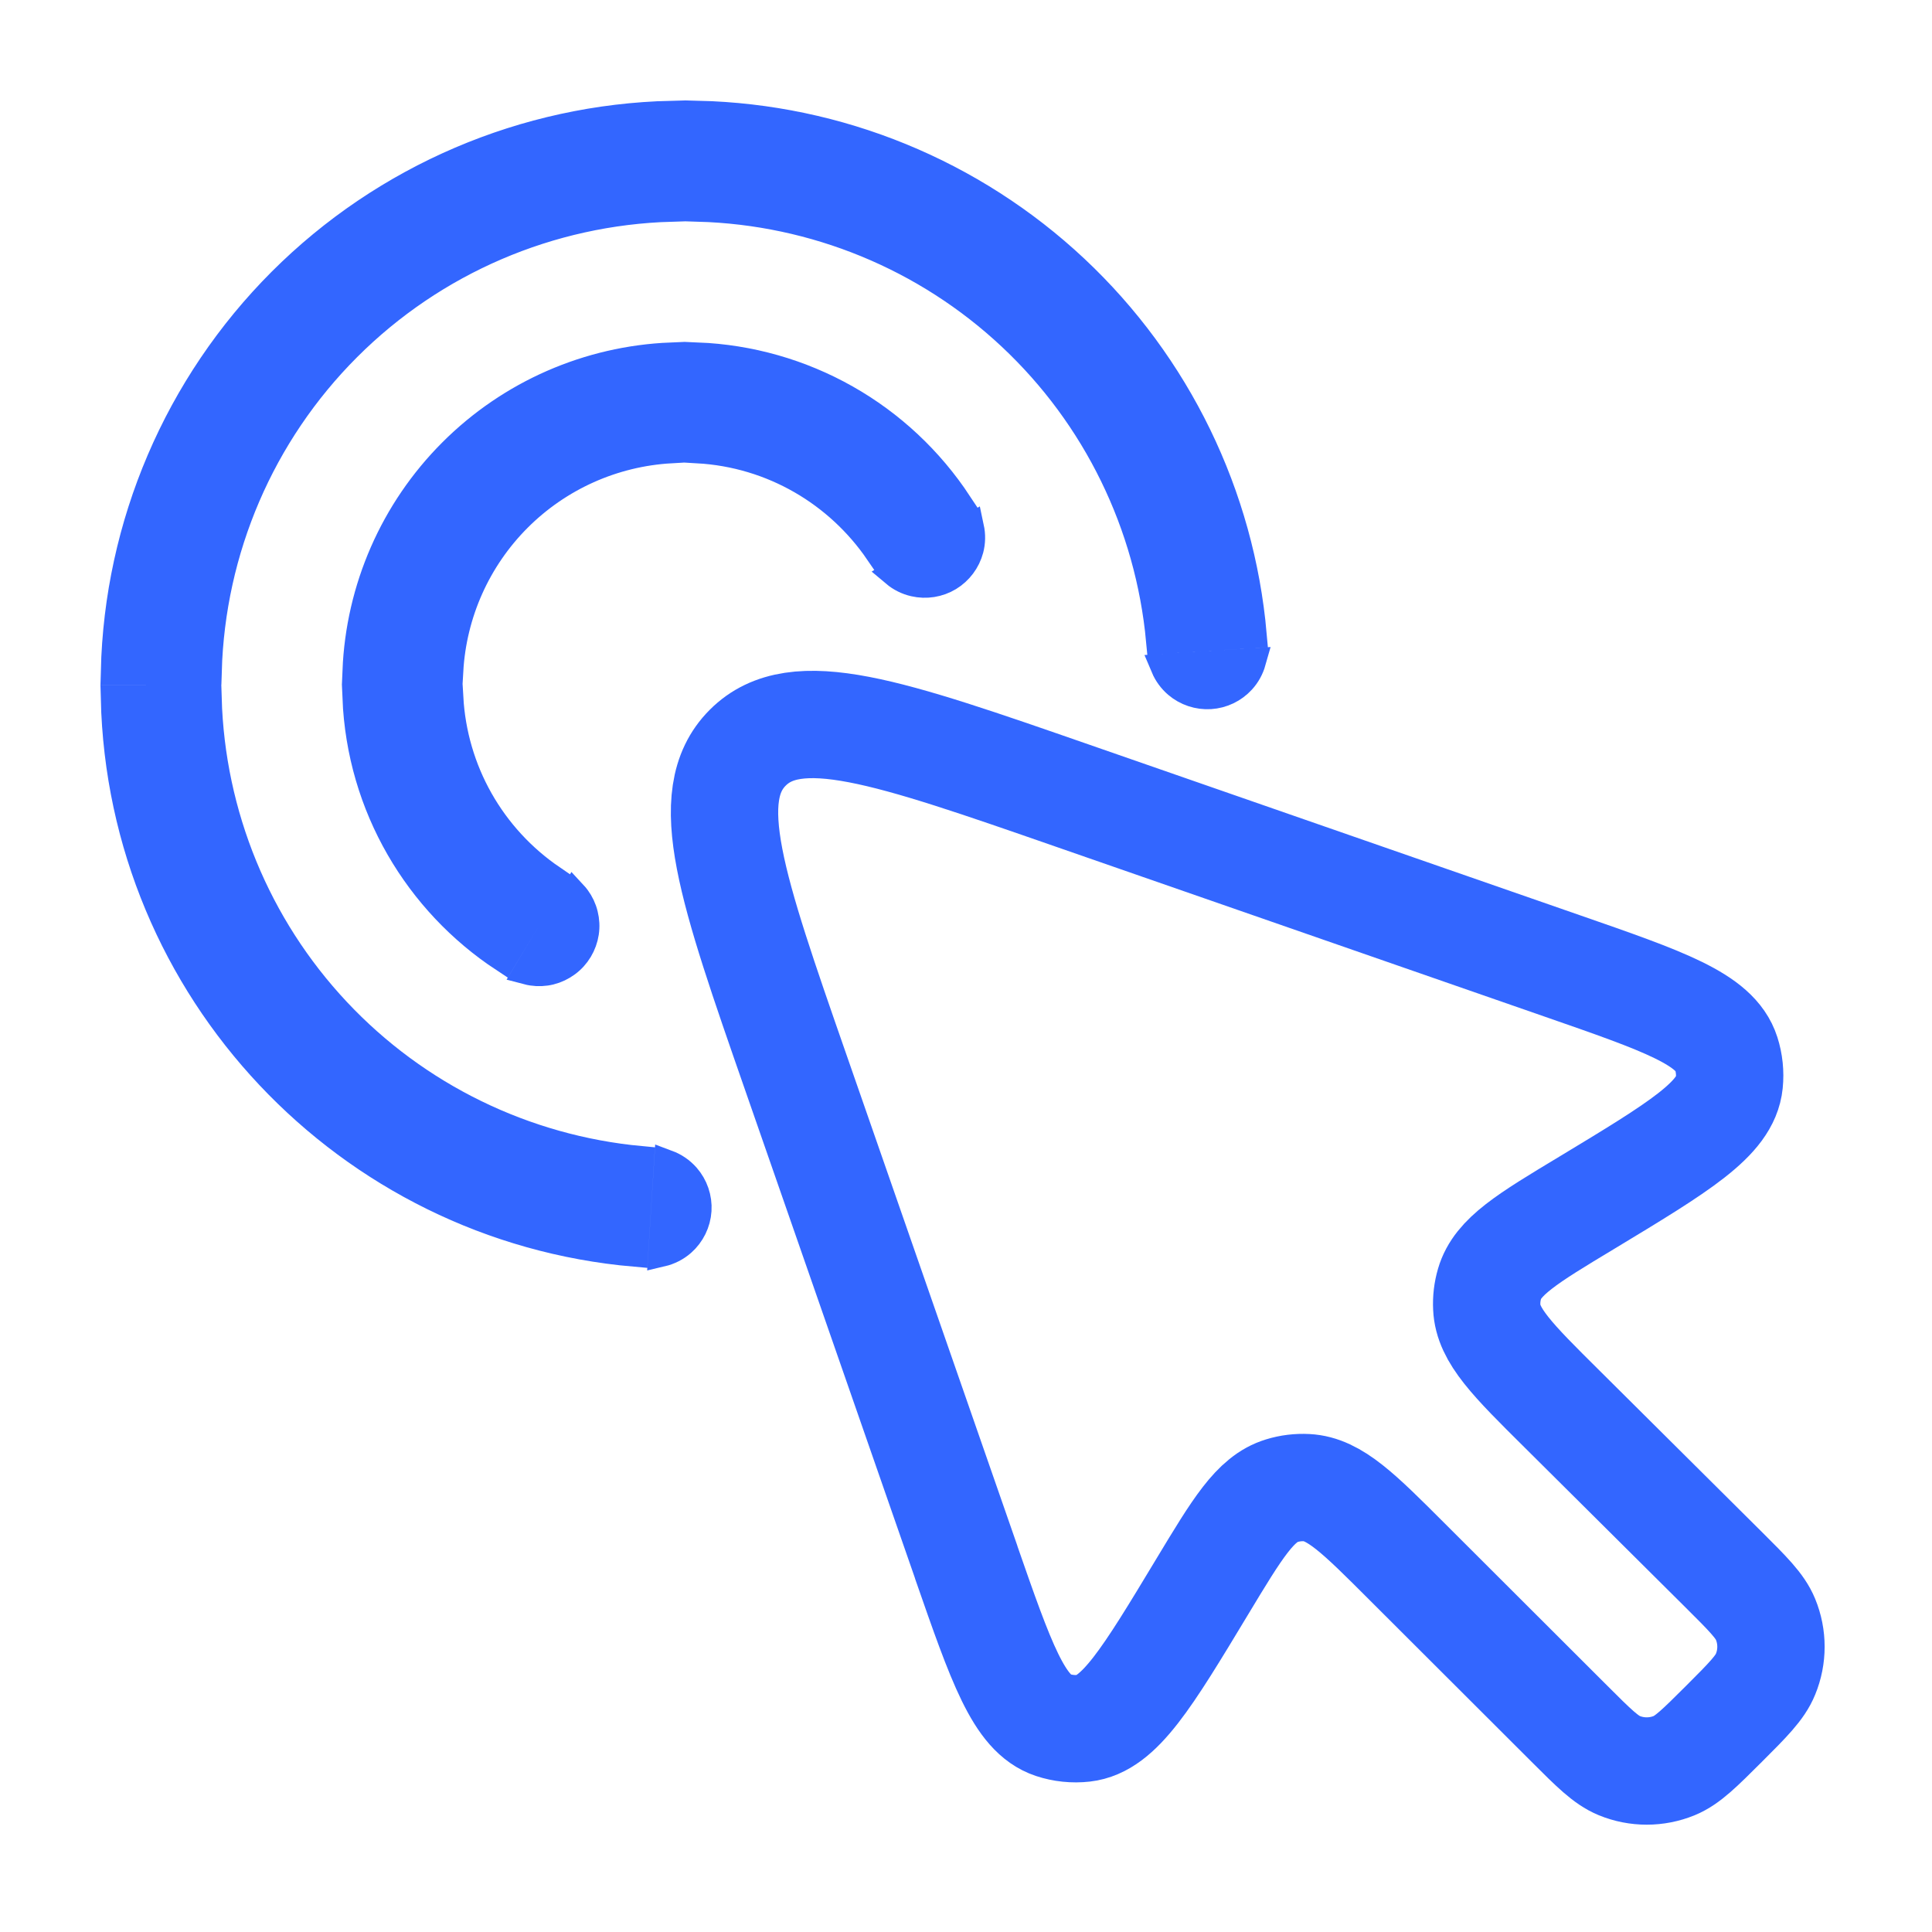
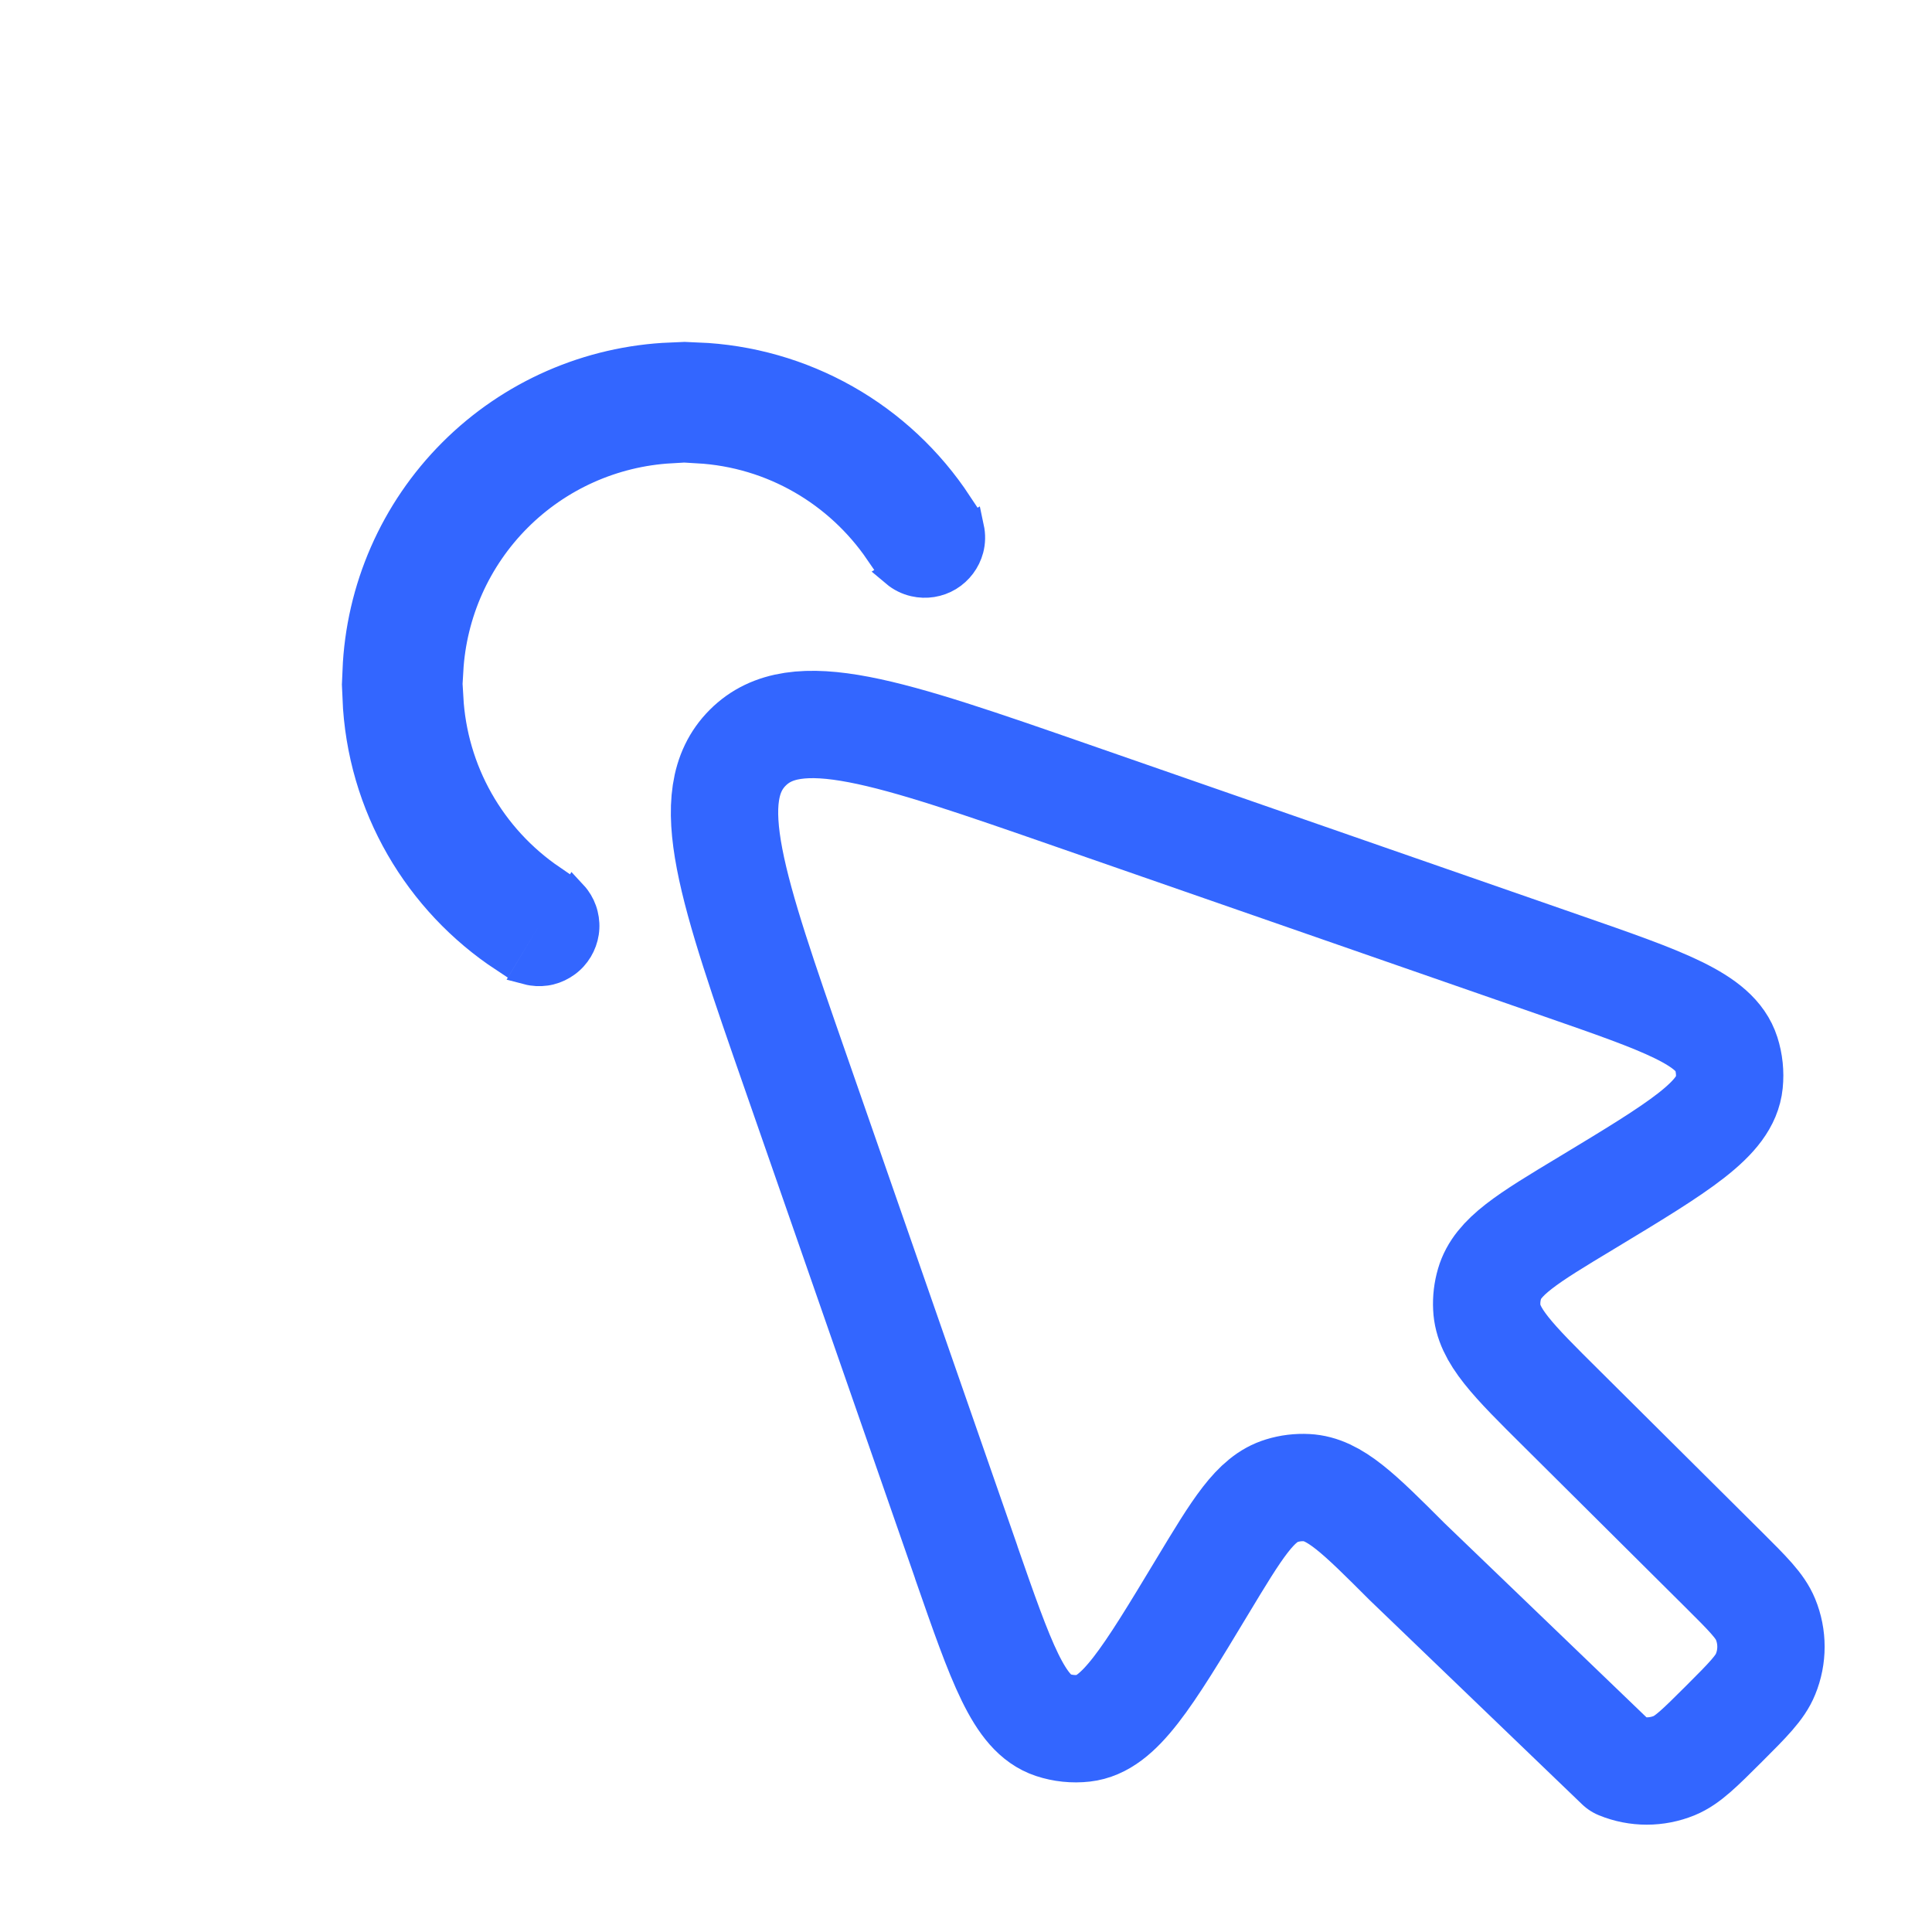
<svg xmlns="http://www.w3.org/2000/svg" width="48" height="48" viewBox="0 0 48 48" fill="none">
-   <path d="M24.006 38.812L19.77 26.64C18.176 22.062 17.38 19.774 18.578 18.576C19.774 17.38 22.066 18.176 26.646 19.768L38.802 23.994C41.342 24.876 42.614 25.318 42.888 26.174C42.963 26.409 42.989 26.658 42.964 26.904C42.874 27.798 41.724 28.492 39.42 29.884C37.942 30.774 37.204 31.22 37.008 31.892C36.952 32.083 36.928 32.281 36.938 32.48C36.968 33.18 37.58 33.788 38.804 35.002L42.824 38.998C43.424 39.596 43.726 39.894 43.864 40.23C44.044 40.668 44.044 41.158 43.864 41.596C43.728 41.932 43.428 42.232 42.828 42.832C42.228 43.43 41.93 43.728 41.596 43.866C41.158 44.045 40.667 44.045 40.23 43.866C39.896 43.728 39.596 43.43 38.998 42.832L34.96 38.8C33.758 37.598 33.156 36.996 32.466 36.96C32.256 36.949 32.046 36.974 31.846 37.036C31.186 37.236 30.746 37.966 29.868 39.422C28.496 41.698 27.808 42.838 26.928 42.938C26.668 42.967 26.405 42.94 26.158 42.858C25.316 42.578 24.878 41.322 24.004 38.812" stroke="#3366FF" stroke-width="2.667" stroke-linecap="round" stroke-linejoin="round" />
+   <path d="M24.006 38.812L19.77 26.64C18.176 22.062 17.38 19.774 18.578 18.576C19.774 17.38 22.066 18.176 26.646 19.768L38.802 23.994C41.342 24.876 42.614 25.318 42.888 26.174C42.963 26.409 42.989 26.658 42.964 26.904C42.874 27.798 41.724 28.492 39.42 29.884C37.942 30.774 37.204 31.22 37.008 31.892C36.952 32.083 36.928 32.281 36.938 32.48C36.968 33.18 37.58 33.788 38.804 35.002L42.824 38.998C43.424 39.596 43.726 39.894 43.864 40.23C44.044 40.668 44.044 41.158 43.864 41.596C43.728 41.932 43.428 42.232 42.828 42.832C42.228 43.43 41.93 43.728 41.596 43.866C41.158 44.045 40.667 44.045 40.23 43.866L34.96 38.8C33.758 37.598 33.156 36.996 32.466 36.96C32.256 36.949 32.046 36.974 31.846 37.036C31.186 37.236 30.746 37.966 29.868 39.422C28.496 41.698 27.808 42.838 26.928 42.938C26.668 42.967 26.405 42.94 26.158 42.858C25.316 42.578 24.878 41.322 24.004 38.812" stroke="#3366FF" stroke-width="2.667" stroke-linecap="round" stroke-linejoin="round" />
  <path d="M14.254 22.215C14.281 22.244 14.307 22.275 14.331 22.308C14.422 22.431 14.488 22.571 14.524 22.72C14.561 22.868 14.569 23.023 14.546 23.175C14.523 23.326 14.47 23.471 14.392 23.602C14.313 23.734 14.208 23.849 14.085 23.939C13.962 24.03 13.822 24.097 13.673 24.134C13.524 24.171 13.37 24.177 13.219 24.154C13.179 24.148 13.139 24.14 13.101 24.13L14.254 22.215ZM11.178 17.333C11.228 18.224 11.481 19.093 11.922 19.873C12.363 20.652 12.977 21.317 13.714 21.82L12.509 23.819C10.383 22.418 8.95 20.047 8.841 17.333H11.178ZM16.667 11.177C15.241 11.258 13.89 11.86 12.875 12.875C11.86 13.89 11.258 15.241 11.177 16.667H8.842C8.925 14.622 9.773 12.678 11.226 11.226C12.678 9.773 14.622 8.925 16.667 8.842V11.177ZM24.115 13.108C24.153 13.286 24.151 13.471 24.104 13.649C24.026 13.942 23.837 14.194 23.578 14.351C23.319 14.507 23.008 14.556 22.713 14.488C22.532 14.447 22.366 14.363 22.227 14.246L24.115 13.108ZM17.333 8.841C18.626 8.893 19.89 9.252 21.02 9.891C22.149 10.529 23.107 11.428 23.819 12.509L21.819 13.714C20.825 12.261 19.197 11.282 17.333 11.177V8.841Z" fill="#3366FF" stroke="#3366FF" stroke-width="0.667" />
-   <path d="M5.174 17.346C5.255 20.236 6.388 23.002 8.371 25.117C10.354 27.232 13.04 28.539 15.919 28.807L15.859 29.754L15.771 31.138C8.63 30.516 3.005 24.606 2.837 17.347L5.174 17.346ZM16.582 28.904C16.762 28.971 16.924 29.081 17.054 29.227C17.259 29.46 17.363 29.764 17.344 30.073C17.324 30.382 17.182 30.671 16.95 30.876C16.803 31.005 16.628 31.093 16.44 31.137L16.515 29.958L16.582 28.904ZM31.118 16.438C31.069 16.611 30.982 16.772 30.858 16.907C30.655 17.13 30.372 17.266 30.07 17.285C29.769 17.304 29.471 17.205 29.241 17.01C29.102 16.891 28.994 16.743 28.924 16.577L31.118 16.438ZM16.681 5.175C13.66 5.26 10.781 6.493 8.638 8.636C6.495 10.778 5.261 13.658 5.176 16.679H2.838C2.924 13.039 4.406 9.567 6.986 6.986C9.567 4.406 13.04 2.922 16.681 2.837V5.175ZM17.348 2.836C20.83 2.918 24.165 4.282 26.712 6.67C29.258 9.058 30.832 12.298 31.138 15.768L28.807 15.916C28.539 13.038 27.231 10.352 25.116 8.37C23.002 6.388 20.237 5.255 17.348 5.174V2.836Z" fill="#3366FF" stroke="#3366FF" stroke-width="0.667" />
</svg>